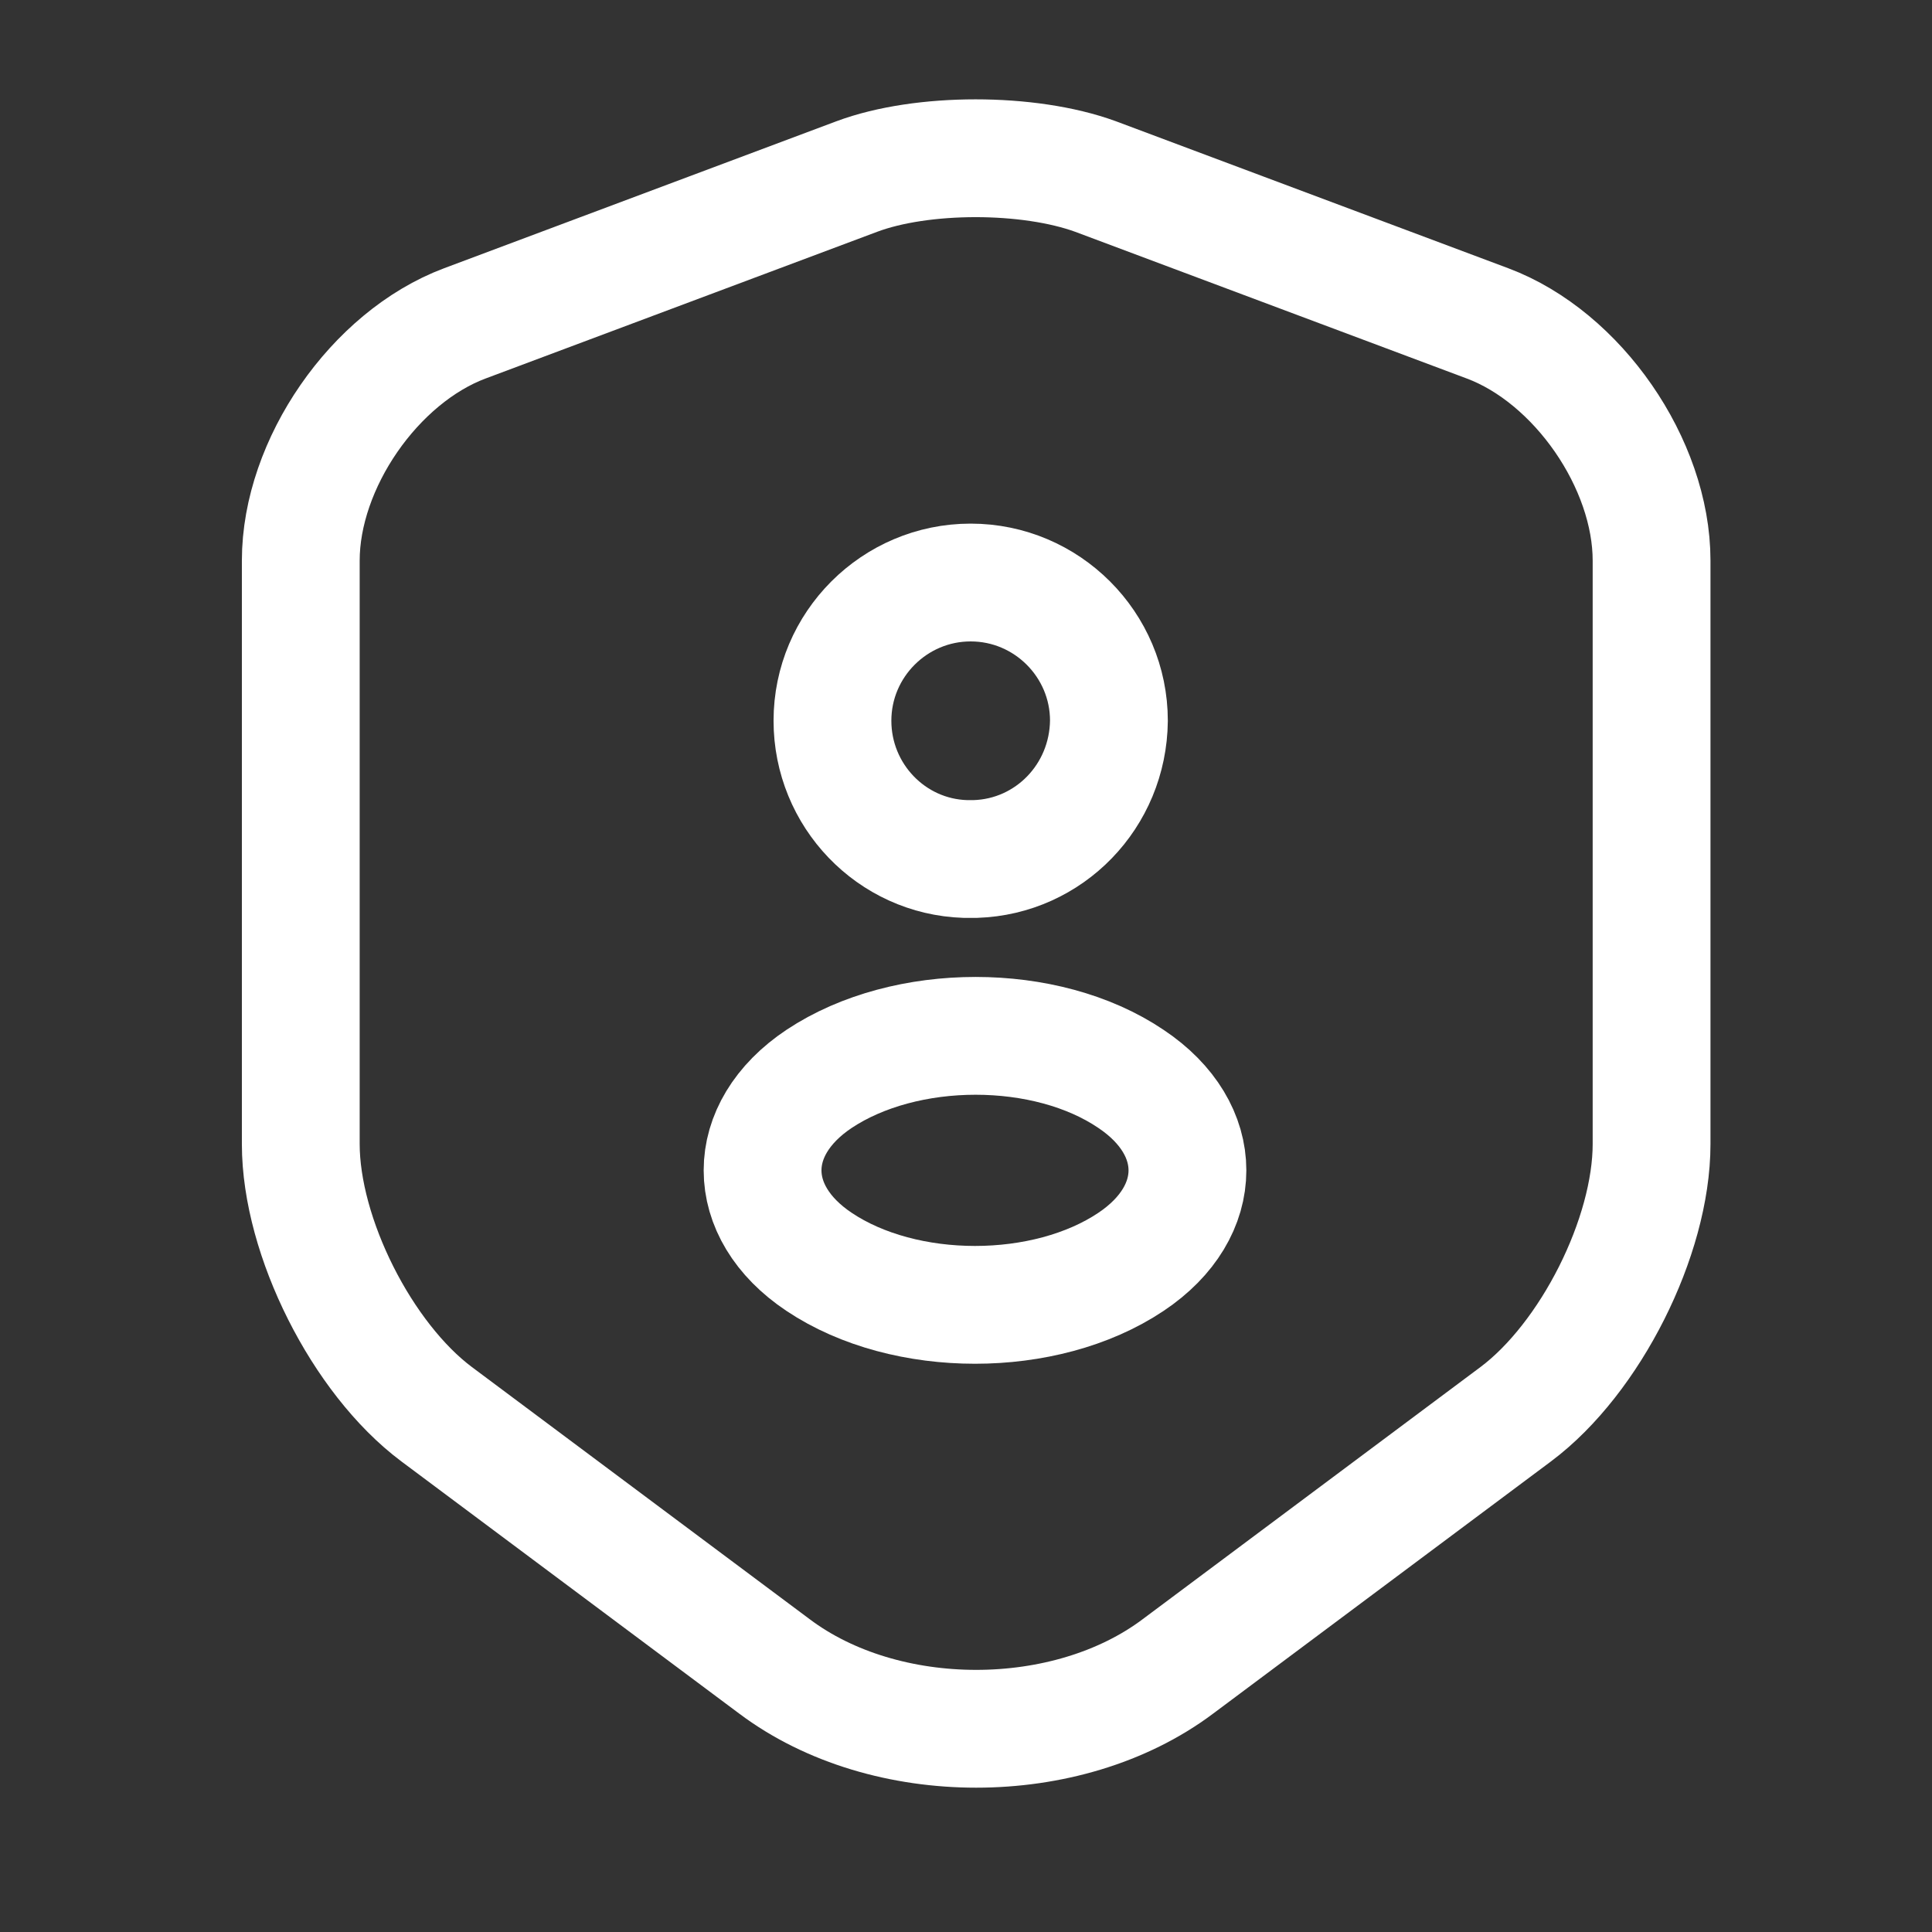
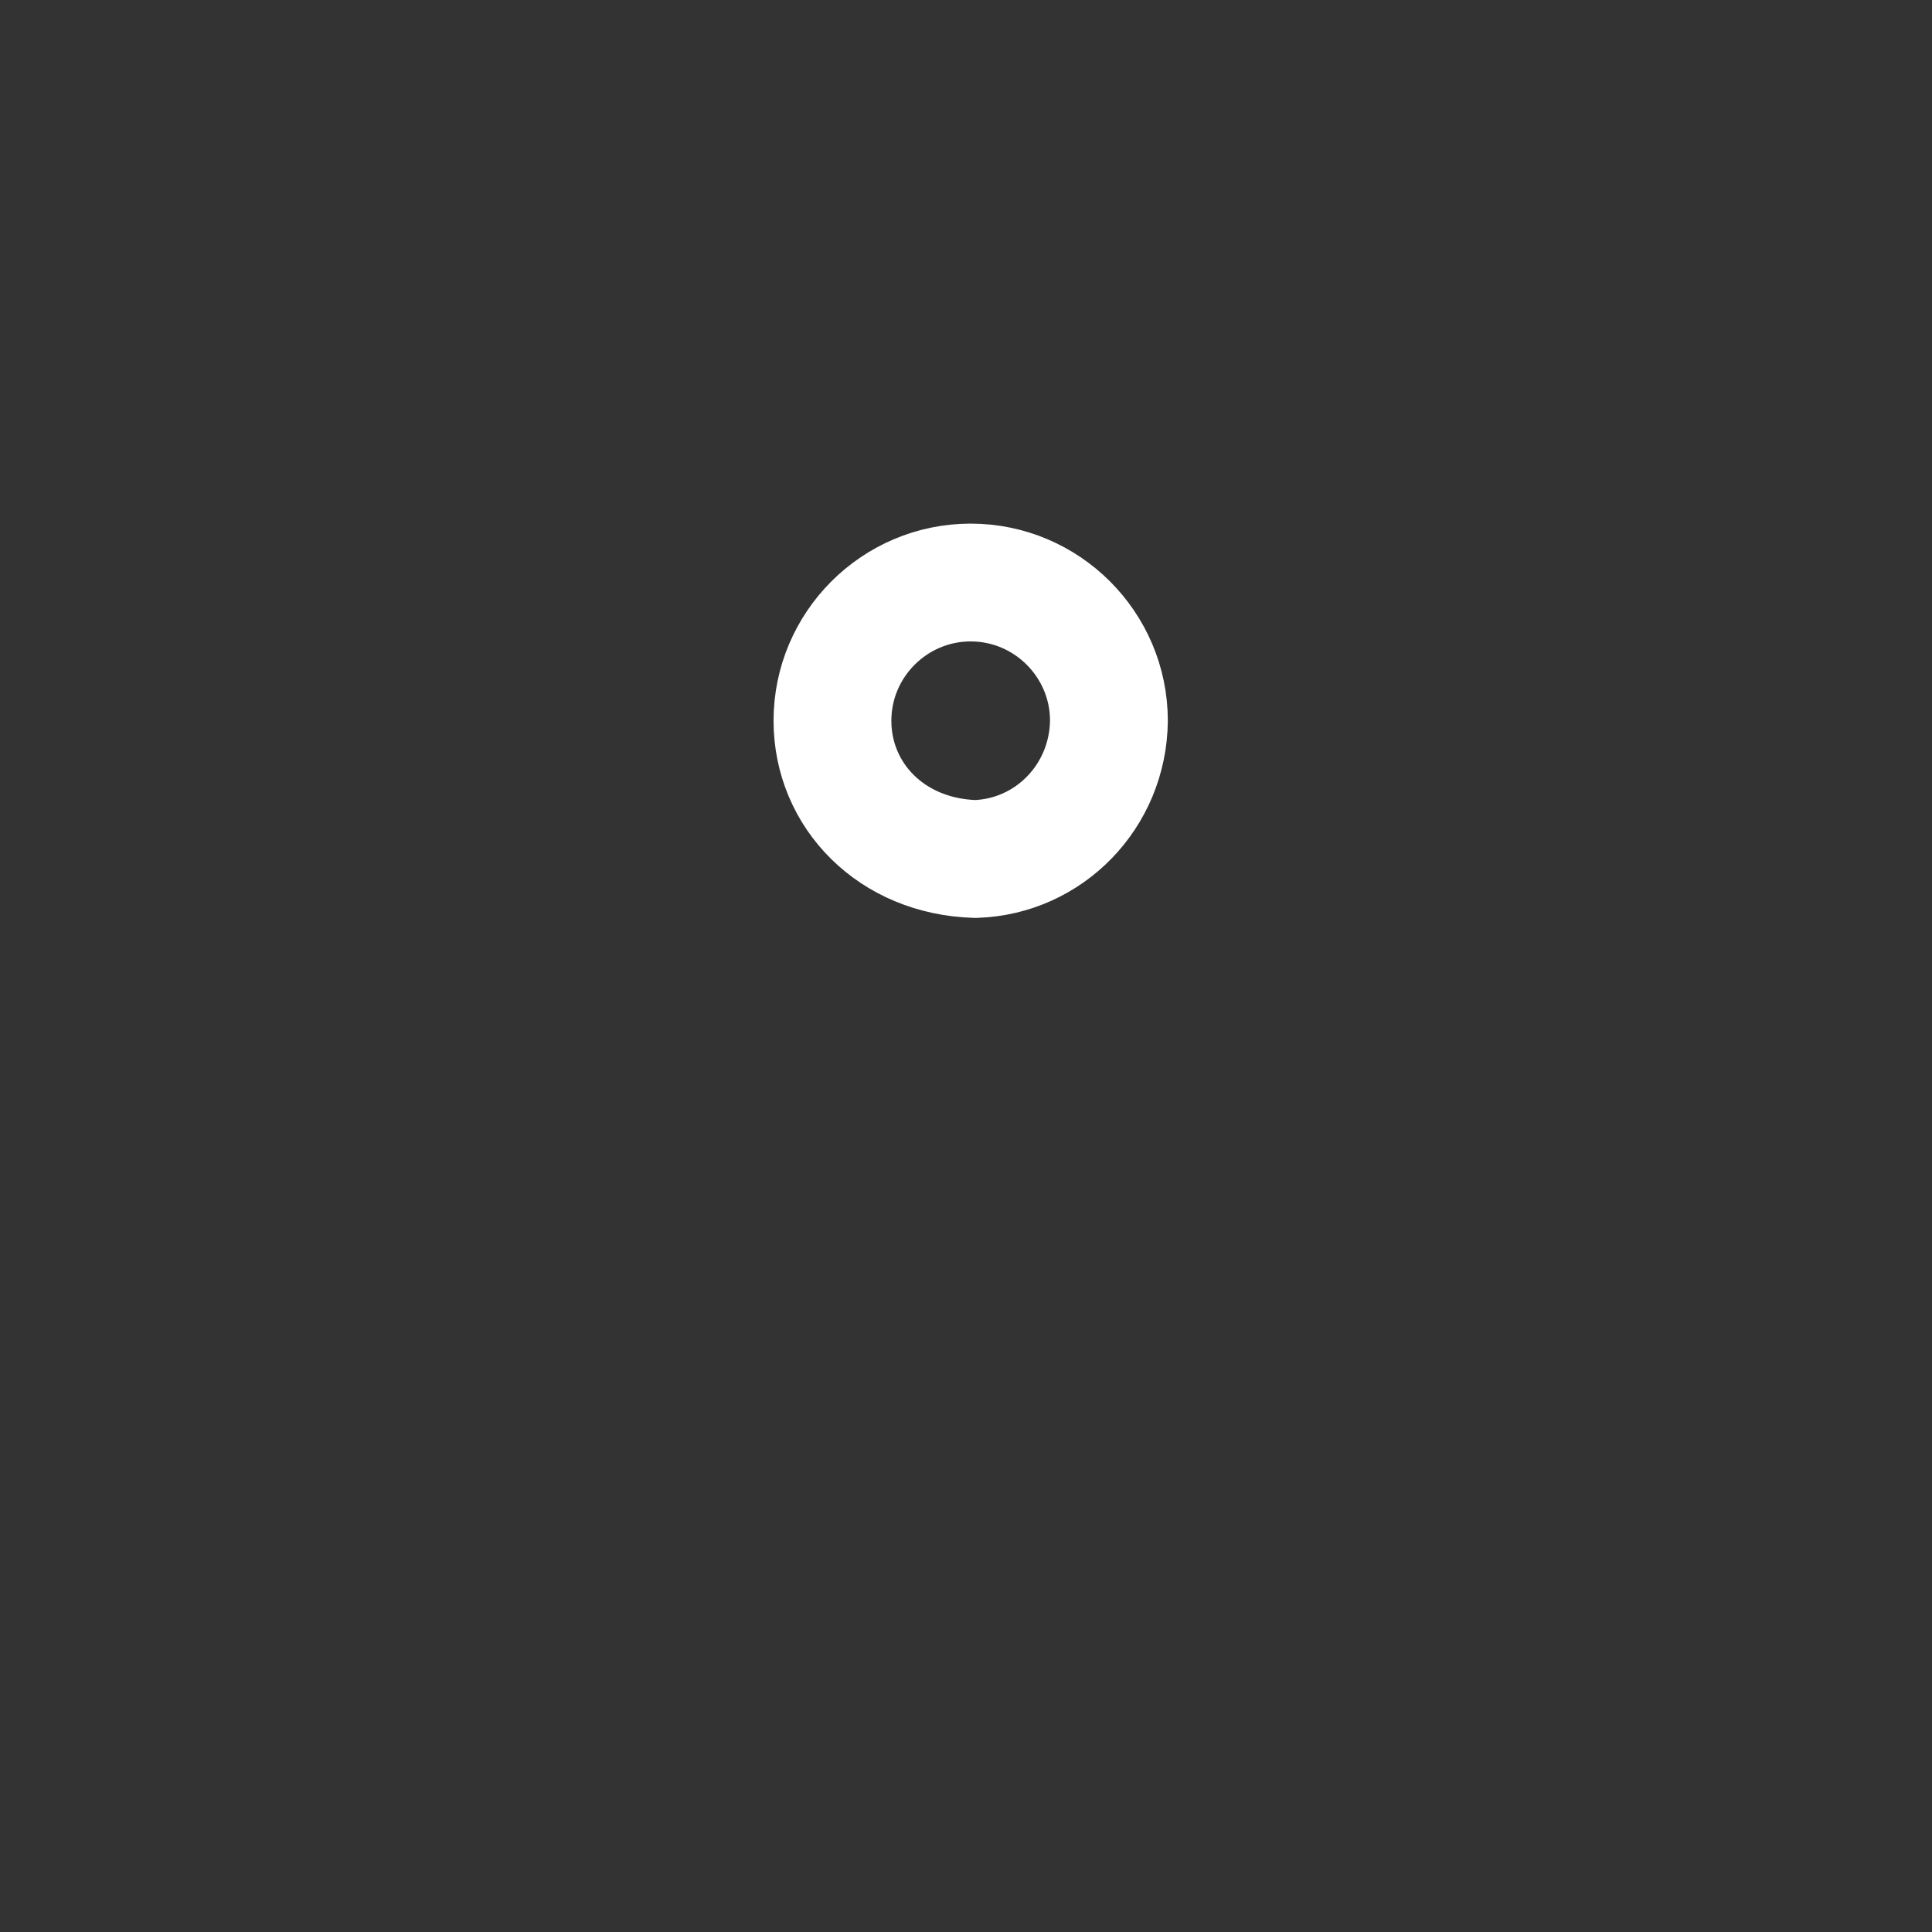
<svg xmlns="http://www.w3.org/2000/svg" width="41" height="41" viewBox="0 0 41 41" fill="none">
  <rect x="0" y="0" width="41" height="41" fill="#333333" stroke="none" />
-   <path d="M18.183 3.746L9.866 6.862C7.949 7.579 6.383 9.846 6.383 11.896V24.279C6.383 26.246 7.683 28.829 9.266 30.012L16.433 35.362C18.783 37.129 22.649 37.129 24.999 35.362L32.166 30.012C33.749 28.829 35.049 26.246 35.049 24.279V11.896C35.049 9.846 33.483 7.579 31.566 6.862L23.249 3.746C21.833 3.229 19.566 3.229 18.183 3.746Z" stroke="white" stroke-width="2.5" stroke-linecap="round" stroke-linejoin="round" />
-   <path d="M20.7 18.229C20.633 18.229 20.549 18.229 20.483 18.229C18.916 18.179 17.666 16.879 17.666 15.295C17.666 13.679 18.983 12.362 20.599 12.362C22.216 12.362 23.533 13.679 23.533 15.295C23.516 16.895 22.266 18.179 20.7 18.229Z" stroke="white" stroke-width="2.5" stroke-linecap="round" stroke-linejoin="round" />
-   <path d="M17.383 22.895C15.783 23.962 15.783 25.712 17.383 26.779C19.2 27.995 22.183 27.995 24 26.779C25.599 25.712 25.599 23.962 24 22.895C22.2 21.678 19.216 21.678 17.383 22.895Z" stroke="white" stroke-width="2.5" stroke-linecap="round" stroke-linejoin="round" />
+   <path d="M20.7 18.229C18.916 18.179 17.666 16.879 17.666 15.295C17.666 13.679 18.983 12.362 20.599 12.362C22.216 12.362 23.533 13.679 23.533 15.295C23.516 16.895 22.266 18.179 20.7 18.229Z" stroke="white" stroke-width="2.5" stroke-linecap="round" stroke-linejoin="round" />
</svg>